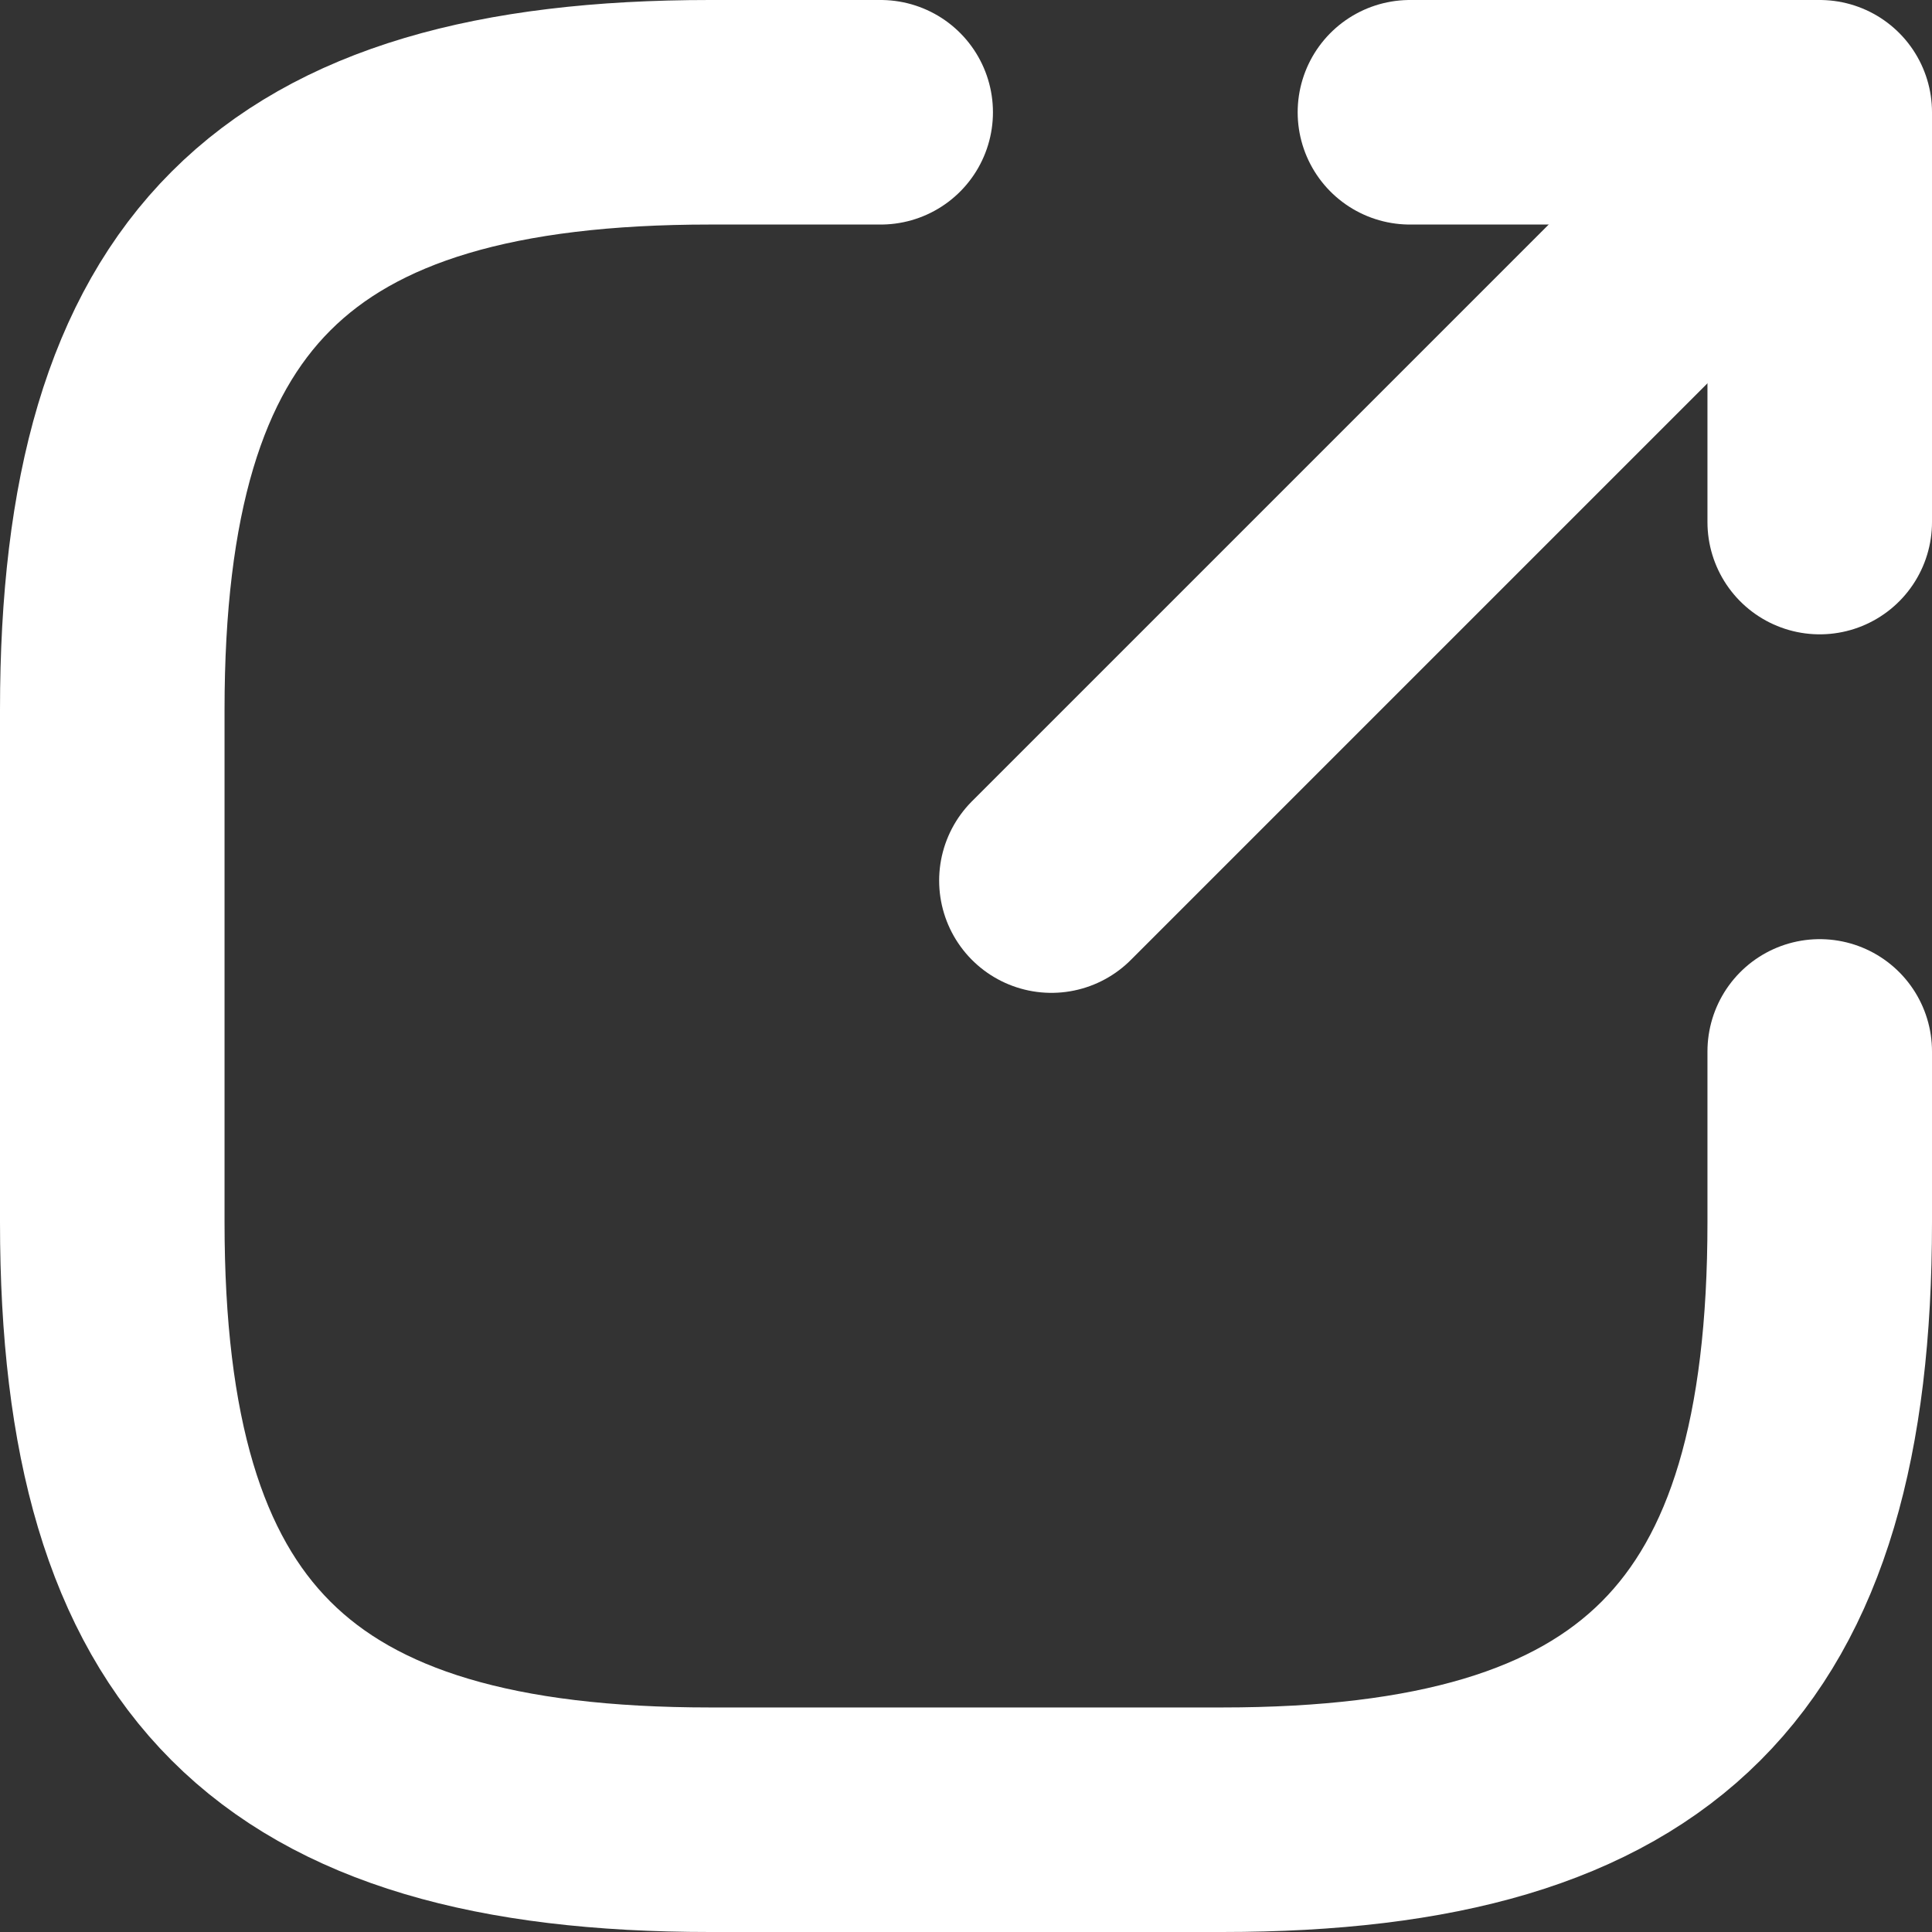
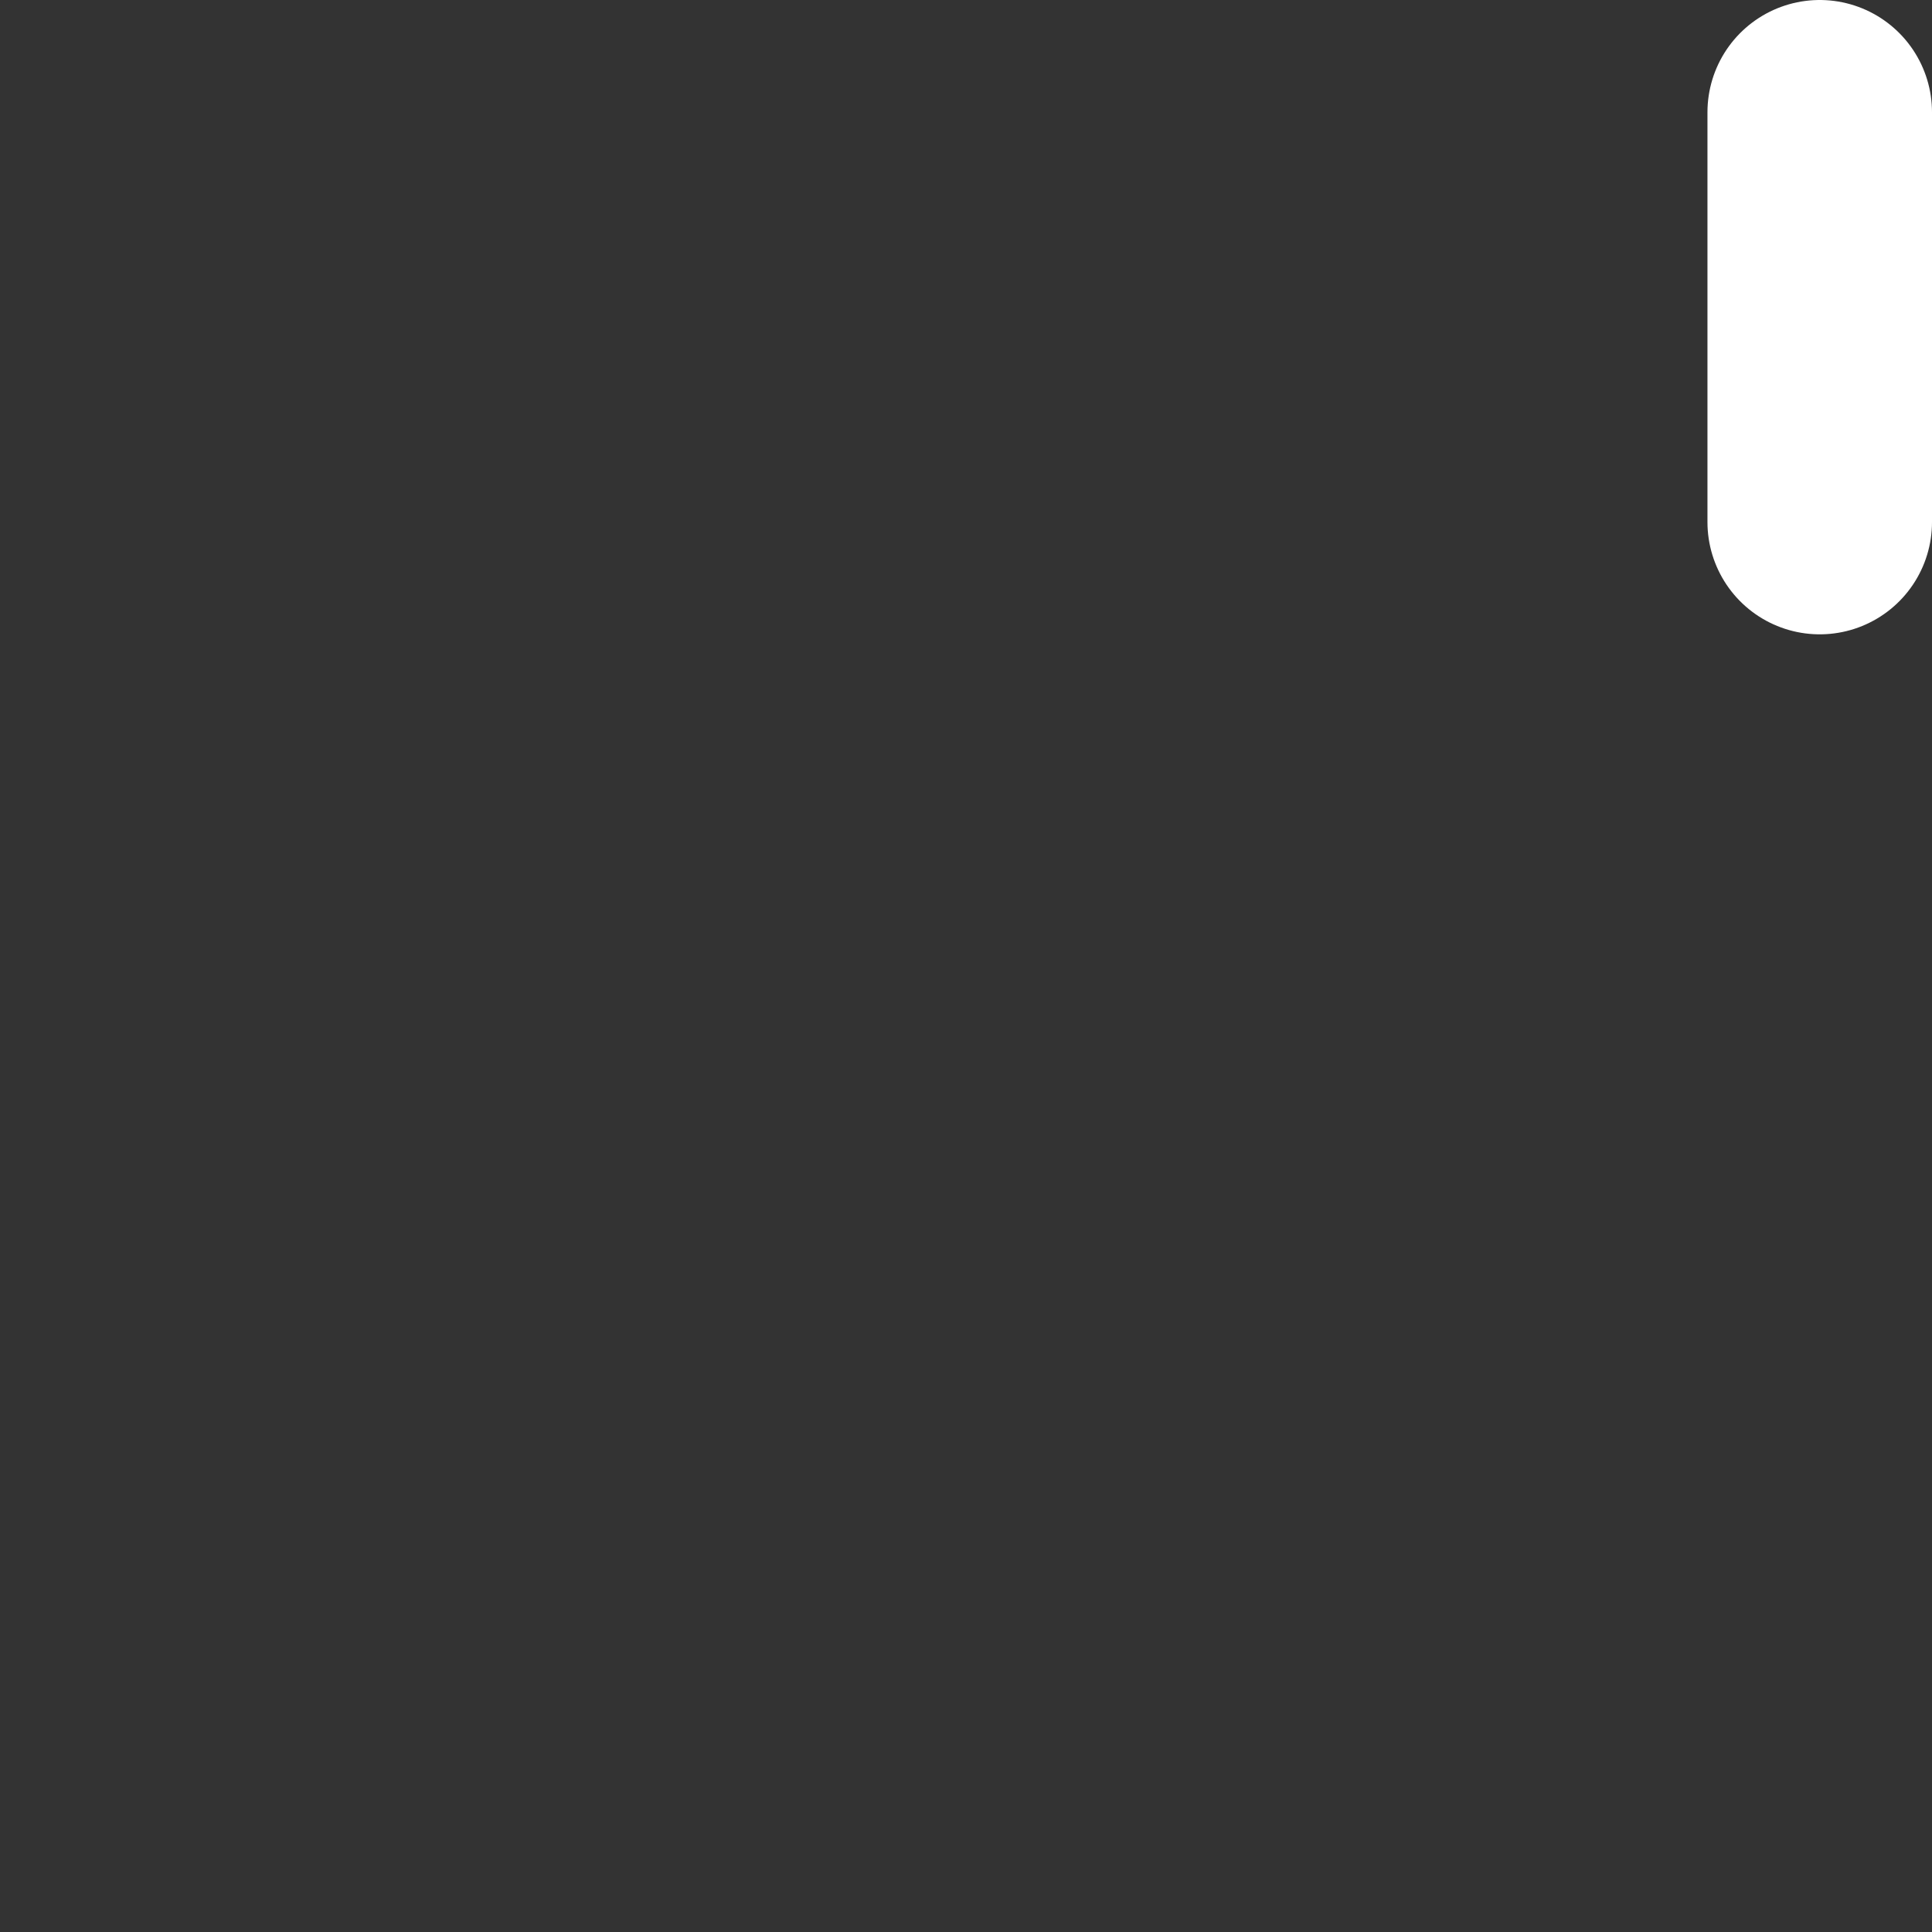
<svg xmlns="http://www.w3.org/2000/svg" width="20.65" height="20.65" viewBox="0 0 20.65 20.65">
  <rect x="0" y="0" width="20.65" height="20.65" fill="#333333" stroke="none" />
  <g id="ico_link" transform="translate(0.45 0.45)">
-     <line id="선_66" data-name="선 66" y1="7.482" x2="7.482" transform="translate(10.788 1.48)" fill="none" stroke="#ffffff" stroke-linecap="round" stroke-linejoin="round" stroke-width="2.4" />
-     <path id="패스_136" data-name="패스 136" d="M20.33,5.13V.75H15.95" transform="translate(-1.33 0)" fill="none" stroke="#ffffff" stroke-linecap="round" stroke-linejoin="round" stroke-width="2.4" />
-     <path id="패스_137" data-name="패스 137" d="M8.963.75H7.138C2.575.75.75,2.575.75,7.138v5.475C.75,17.175,2.575,19,7.138,19h5.475C17.175,19,19,17.175,19,12.613V10.788" transform="translate(0 0)" fill="none" stroke="#ffffff" stroke-linecap="round" stroke-linejoin="round" stroke-width="2.4" />
+     <path id="패스_136" data-name="패스 136" d="M20.33,5.13V.75" transform="translate(-1.33 0)" fill="none" stroke="#ffffff" stroke-linecap="round" stroke-linejoin="round" stroke-width="2.4" />
  </g>
</svg>